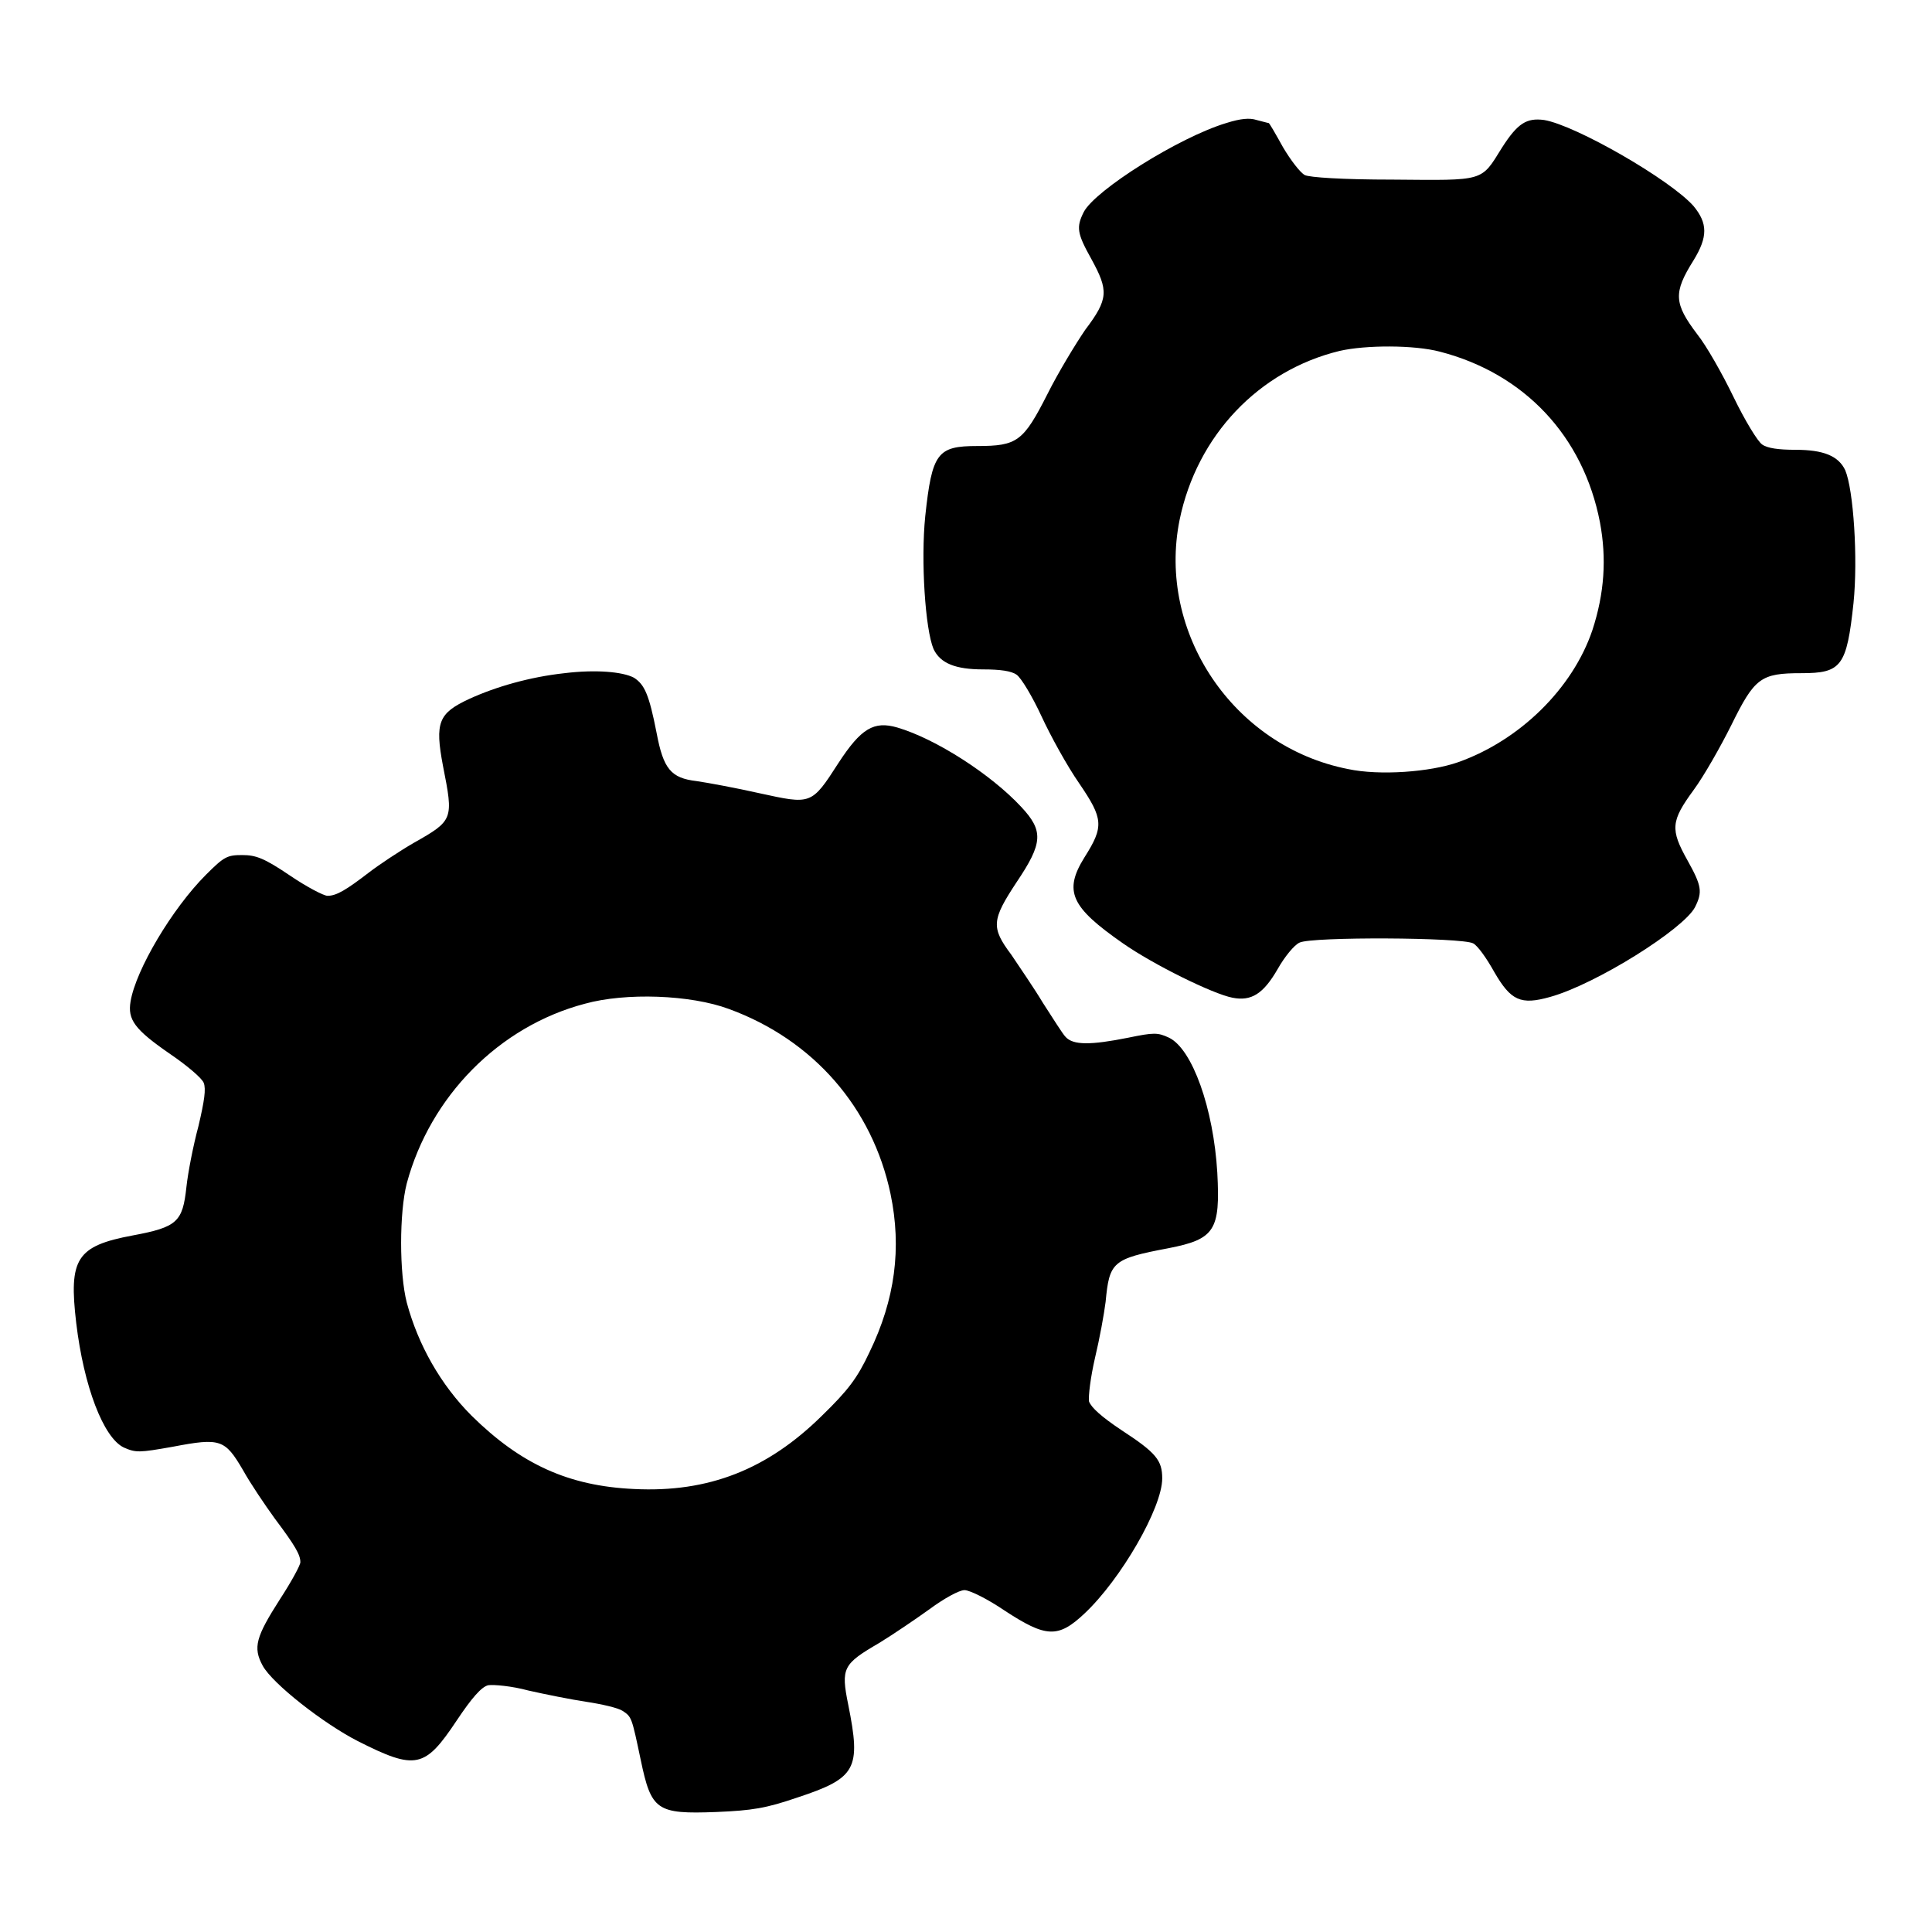
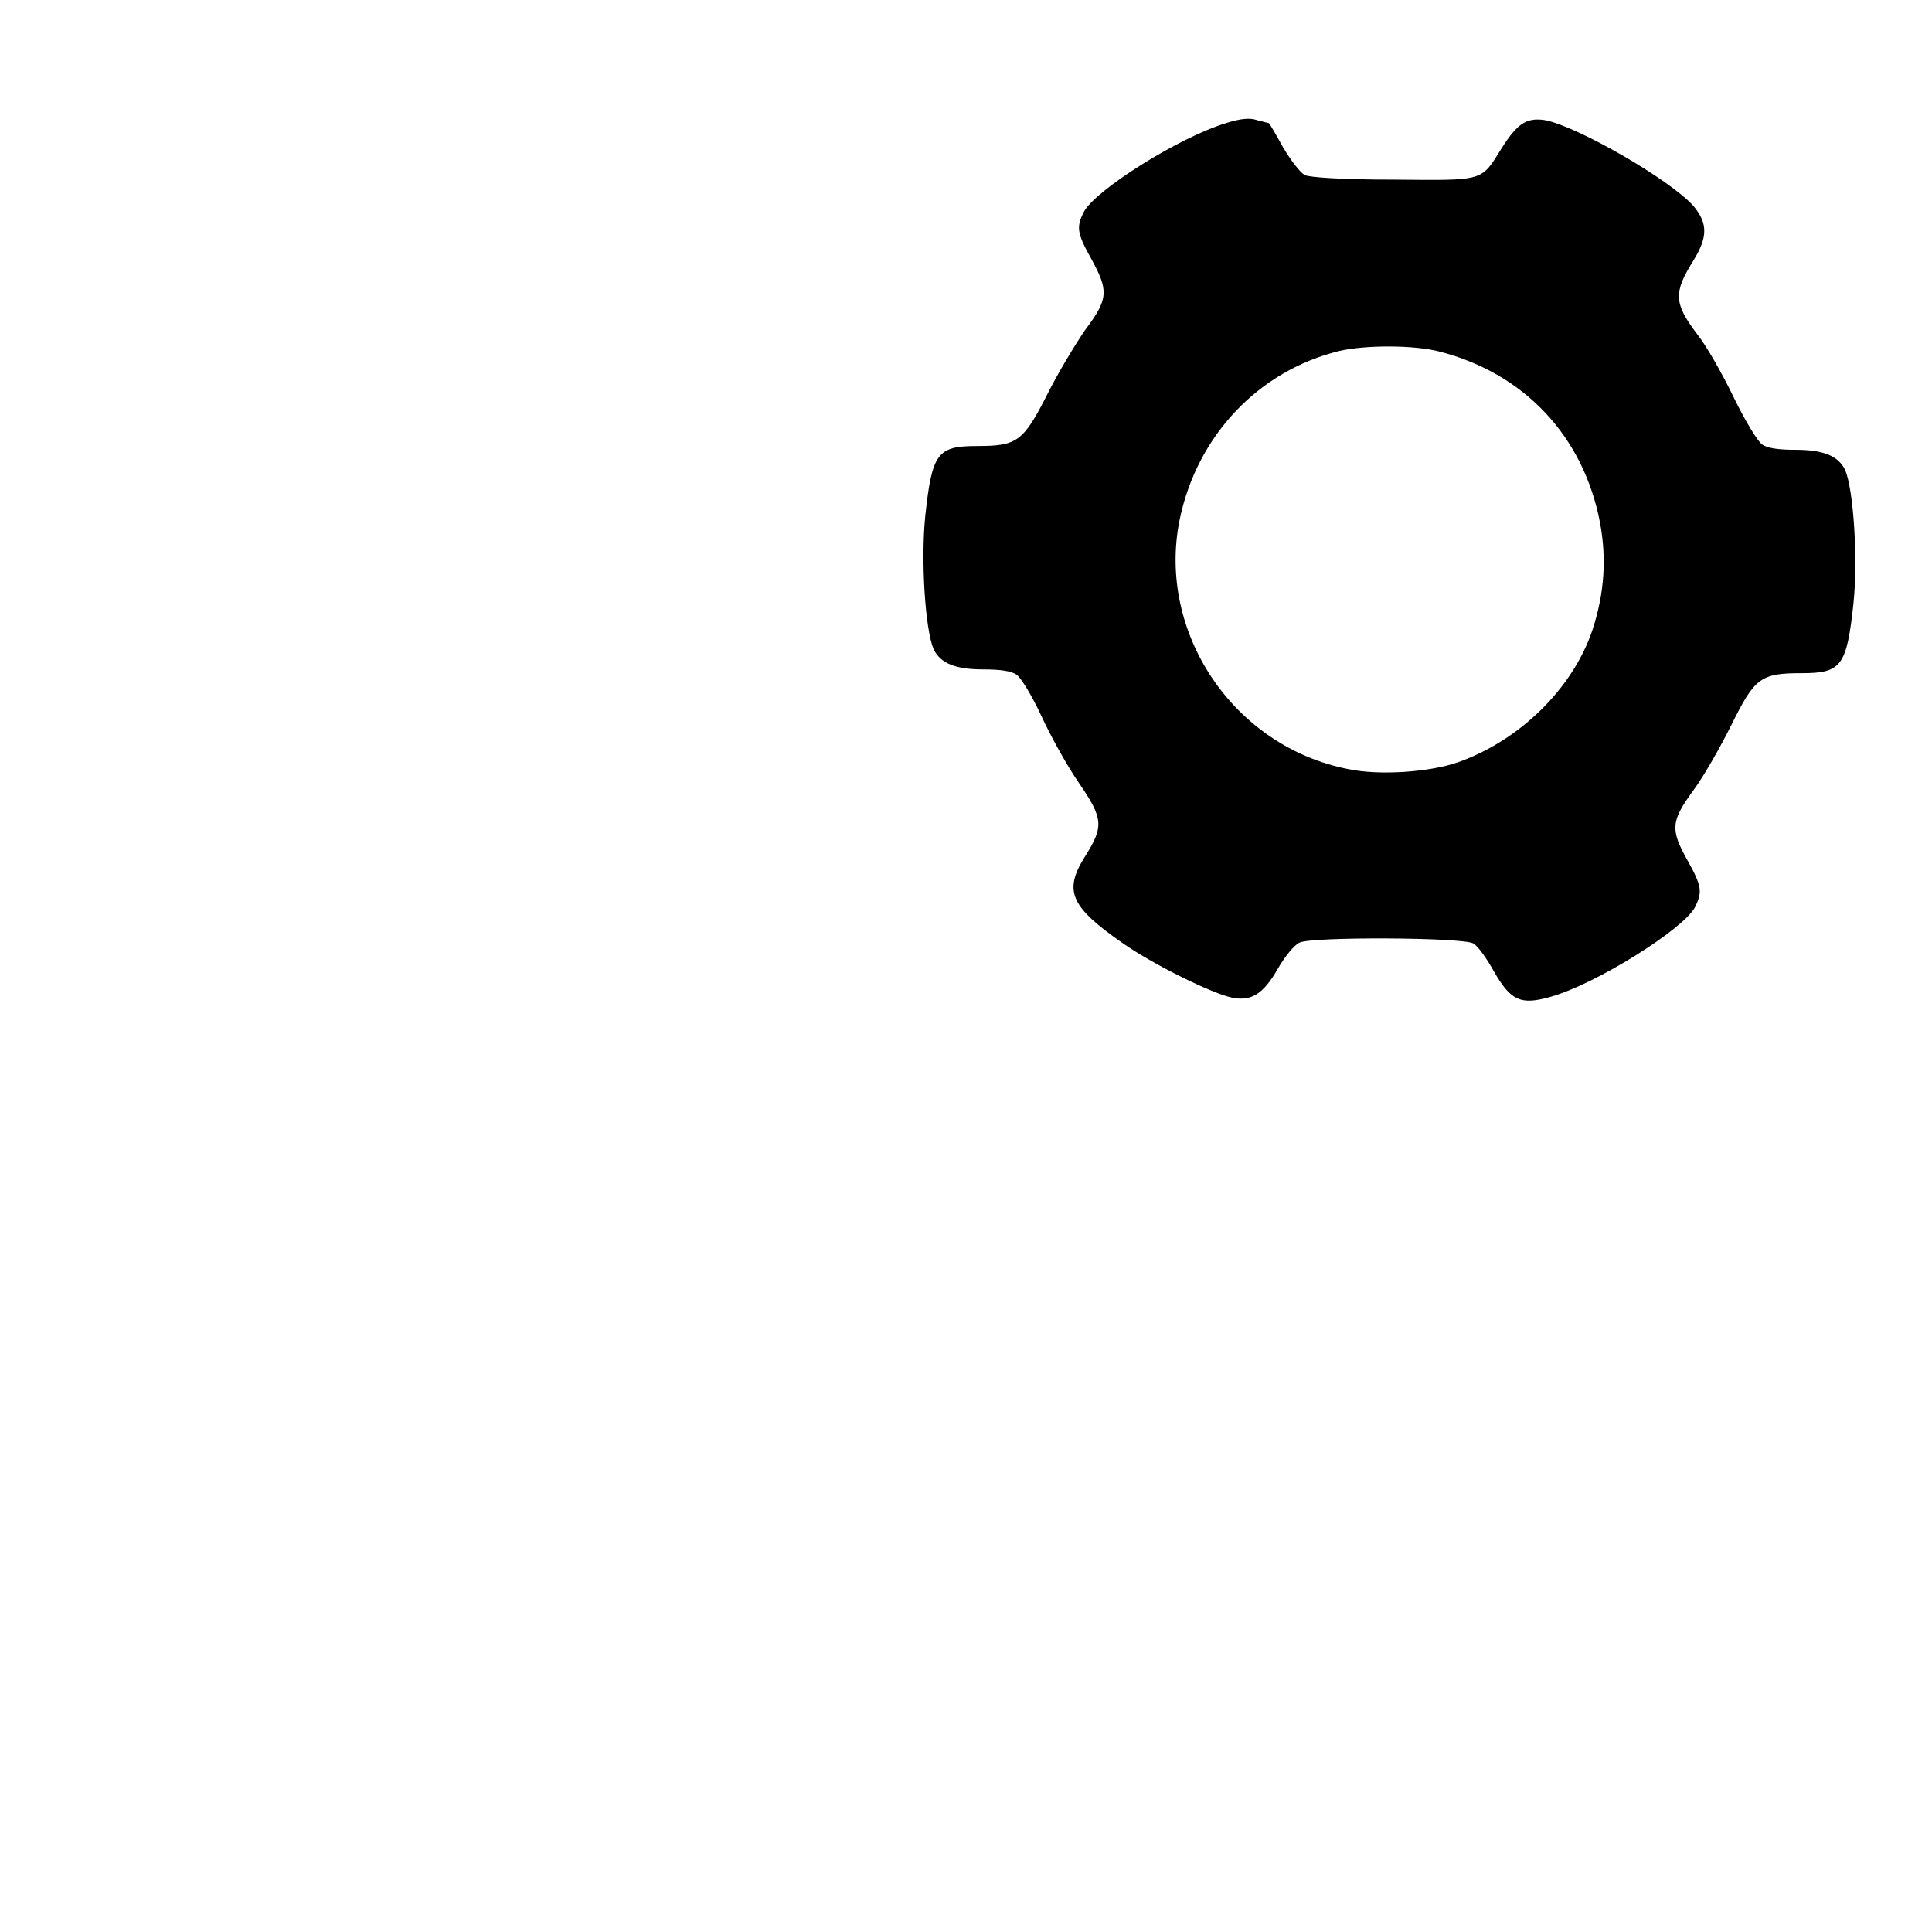
<svg xmlns="http://www.w3.org/2000/svg" version="1.1" x="0px" y="0px" viewBox="0 0 256 256" enable-background="new 0 0 256 256" xml:space="preserve">
  <g>
    <g>
      <g>
        <path fill="#000000" d="M162.5,16.3c-6.3,1.9-17.4,8.9-18.9,11.8c-1,2-0.9,2.8,1,6.2c2.3,4.2,2.3,5.3-0.8,9.4c-1.3,1.9-3.6,5.7-5,8.5c-3.2,6.3-4,6.9-9.3,6.9c-5.3,0-6,0.9-6.9,9.3c-0.6,5.9,0,15,1.1,17.6c0.9,1.9,2.9,2.7,6.6,2.7c2.2,0,3.7,0.2,4.4,0.7c0.6,0.4,2.1,2.9,3.3,5.5c1.2,2.6,3.4,6.6,5,8.9c3.2,4.7,3.3,5.7,0.7,9.8c-2.8,4.5-1.8,6.6,5.1,11.4c4,2.8,11.9,6.7,14.5,7.2c2.5,0.5,4.1-0.5,6-3.8c0.9-1.6,2.2-3.2,2.9-3.5c1.6-0.8,21.5-0.7,23,0.1c0.6,0.3,1.8,2,2.8,3.8c2.2,3.8,3.5,4.4,7.4,3.3c6.1-1.7,17.7-9,19.2-11.9c1-2,0.9-2.8-1-6.2c-2.3-4.1-2.2-5.2,0.8-9.3c1.4-1.9,3.6-5.8,5-8.6c3.1-6.3,3.9-6.9,9.3-6.9c5.3,0,6-0.9,6.9-9.3c0.6-5.9,0-15-1.1-17.6c-0.9-1.9-2.9-2.7-6.6-2.7c-2.2,0-3.7-0.2-4.4-0.7c-0.6-0.4-2.3-3.2-3.8-6.3c-1.5-3.1-3.6-6.8-4.8-8.3c-3.1-4.1-3.2-5.5-0.5-9.8c1.9-3.1,1.9-4.9,0-7.2c-3.1-3.5-15.6-10.7-19.8-11.4c-2.3-0.3-3.5,0.4-5.6,3.7c-2.8,4.5-2.2,4.3-14.4,4.2c-6.8,0-11.1-0.3-11.7-0.6c-0.6-0.3-1.9-2-2.9-3.7c-1-1.8-1.8-3.2-1.9-3.2s-0.8-0.2-1.6-0.4C165.6,15.6,164.4,15.7,162.5,16.3z M190.8,46.6c11.2,2.9,19,11.2,21.2,22.6c0.9,4.8,0.6,9.4-1,14.3c-2.6,7.7-9.6,14.6-17.8,17.5c-3.7,1.3-10.4,1.8-14.6,0.9c-15.2-3-25.3-18.1-22.3-33c2.3-11.2,10.5-19.8,21.2-22.4C181,45.7,187.4,45.7,190.8,46.6z" />
-         <path fill="#000000" d="M74.8,89.2c-4.6,0.5-9.1,1.8-12.6,3.4c-4.1,1.9-4.6,3.1-3.5,8.9c1.4,7.1,1.4,7.2-3.9,10.2c-1.9,1.1-4.6,2.9-5.9,3.9c-3,2.3-4.3,3.1-5.5,3.1c-0.5,0-2.8-1.2-5-2.7c-3.4-2.3-4.5-2.7-6.3-2.7c-2,0-2.4,0.2-4.8,2.6c-4.5,4.5-9.3,12.6-10,16.8c-0.4,2.4,0.5,3.7,5.3,7c2.2,1.5,4.2,3.2,4.4,3.8c0.3,0.8,0.1,2.3-0.7,5.7c-0.7,2.6-1.4,6.2-1.6,8.1c-0.5,4.6-1.2,5.3-7.1,6.4c-7.5,1.4-8.5,3.1-7.5,11.6c1,8.4,3.6,15.2,6.3,16.5c1.6,0.7,2,0.7,6.5-0.1c6.3-1.2,6.9-1,9.3,3.1c1,1.8,2.9,4.6,4.2,6.4c2.7,3.6,3.4,4.8,3.4,5.8c0,0.4-1.2,2.6-2.7,4.9c-3.2,5-3.6,6.4-2.3,8.8c1.3,2.4,8.1,7.7,12.6,10c7.7,3.9,8.9,3.6,13.1-2.7c2-3,3.3-4.5,4.2-4.7c0.7-0.1,3.1,0.1,5.3,0.7c2.2,0.5,5.7,1.2,7.7,1.5c2,0.3,4.2,0.8,4.8,1.2c1.2,0.8,1.2,0.8,2.4,6.5c1.4,6.7,2.1,7.2,10,6.9c4.8-0.2,6.6-0.5,10.7-1.9c7.9-2.6,8.5-3.8,6.8-12.3c-1-4.9-0.7-5.4,4.1-8.2c1.8-1.1,4.9-3.2,6.7-4.5c1.9-1.4,3.9-2.5,4.6-2.5s3.1,1.2,5.3,2.7c5.5,3.6,7.1,3.7,10.6,0.4c4.8-4.5,10.3-14,10.3-17.9c0-2.4-0.8-3.4-5.4-6.4c-2.7-1.8-4-3-4.3-3.8c-0.1-0.7,0.2-3.2,0.8-5.8c0.6-2.5,1.2-5.8,1.4-7.4c0.5-5.3,0.9-5.7,8.3-7.1c6.2-1.2,6.9-2.4,6.5-10c-0.5-8.5-3.3-16.4-6.4-17.9c-1.5-0.7-2-0.7-5.4,0c-5,1-7.3,1-8.3-0.1c-0.4-0.4-1.7-2.5-3-4.5c-1.2-2-3.2-4.9-4.2-6.4c-2.7-3.6-2.6-4.6,0.7-9.6c3.5-5.2,3.6-6.8,0.6-10c-4-4.3-11.3-9-16.4-10.5c-3.1-0.9-4.8,0.1-7.8,4.7c-3.6,5.6-3.6,5.5-10.5,4c-3.1-0.7-6.9-1.4-8.3-1.6c-3.4-0.4-4.4-1.6-5.3-6.4c-1-5.1-1.6-6.4-3-7.3C82.5,89,78.9,88.7,74.8,89.2z M96.6,133.7c11.2,4.1,19,13.1,21.4,24.5c1.5,7.2,0.6,14-2.8,21c-1.6,3.4-2.8,5-6.3,8.4c-7.2,7.1-15,10.2-24.9,9.7c-8.7-0.4-15-3.3-21.5-9.7c-4.1-4.1-7.1-9.4-8.6-15c-1-3.9-1-11.9,0-15.8C57,145.3,66.1,136,77.5,133C82.9,131.5,91.5,131.8,96.6,133.7z" />
      </g>
    </g>
  </g>
</svg>